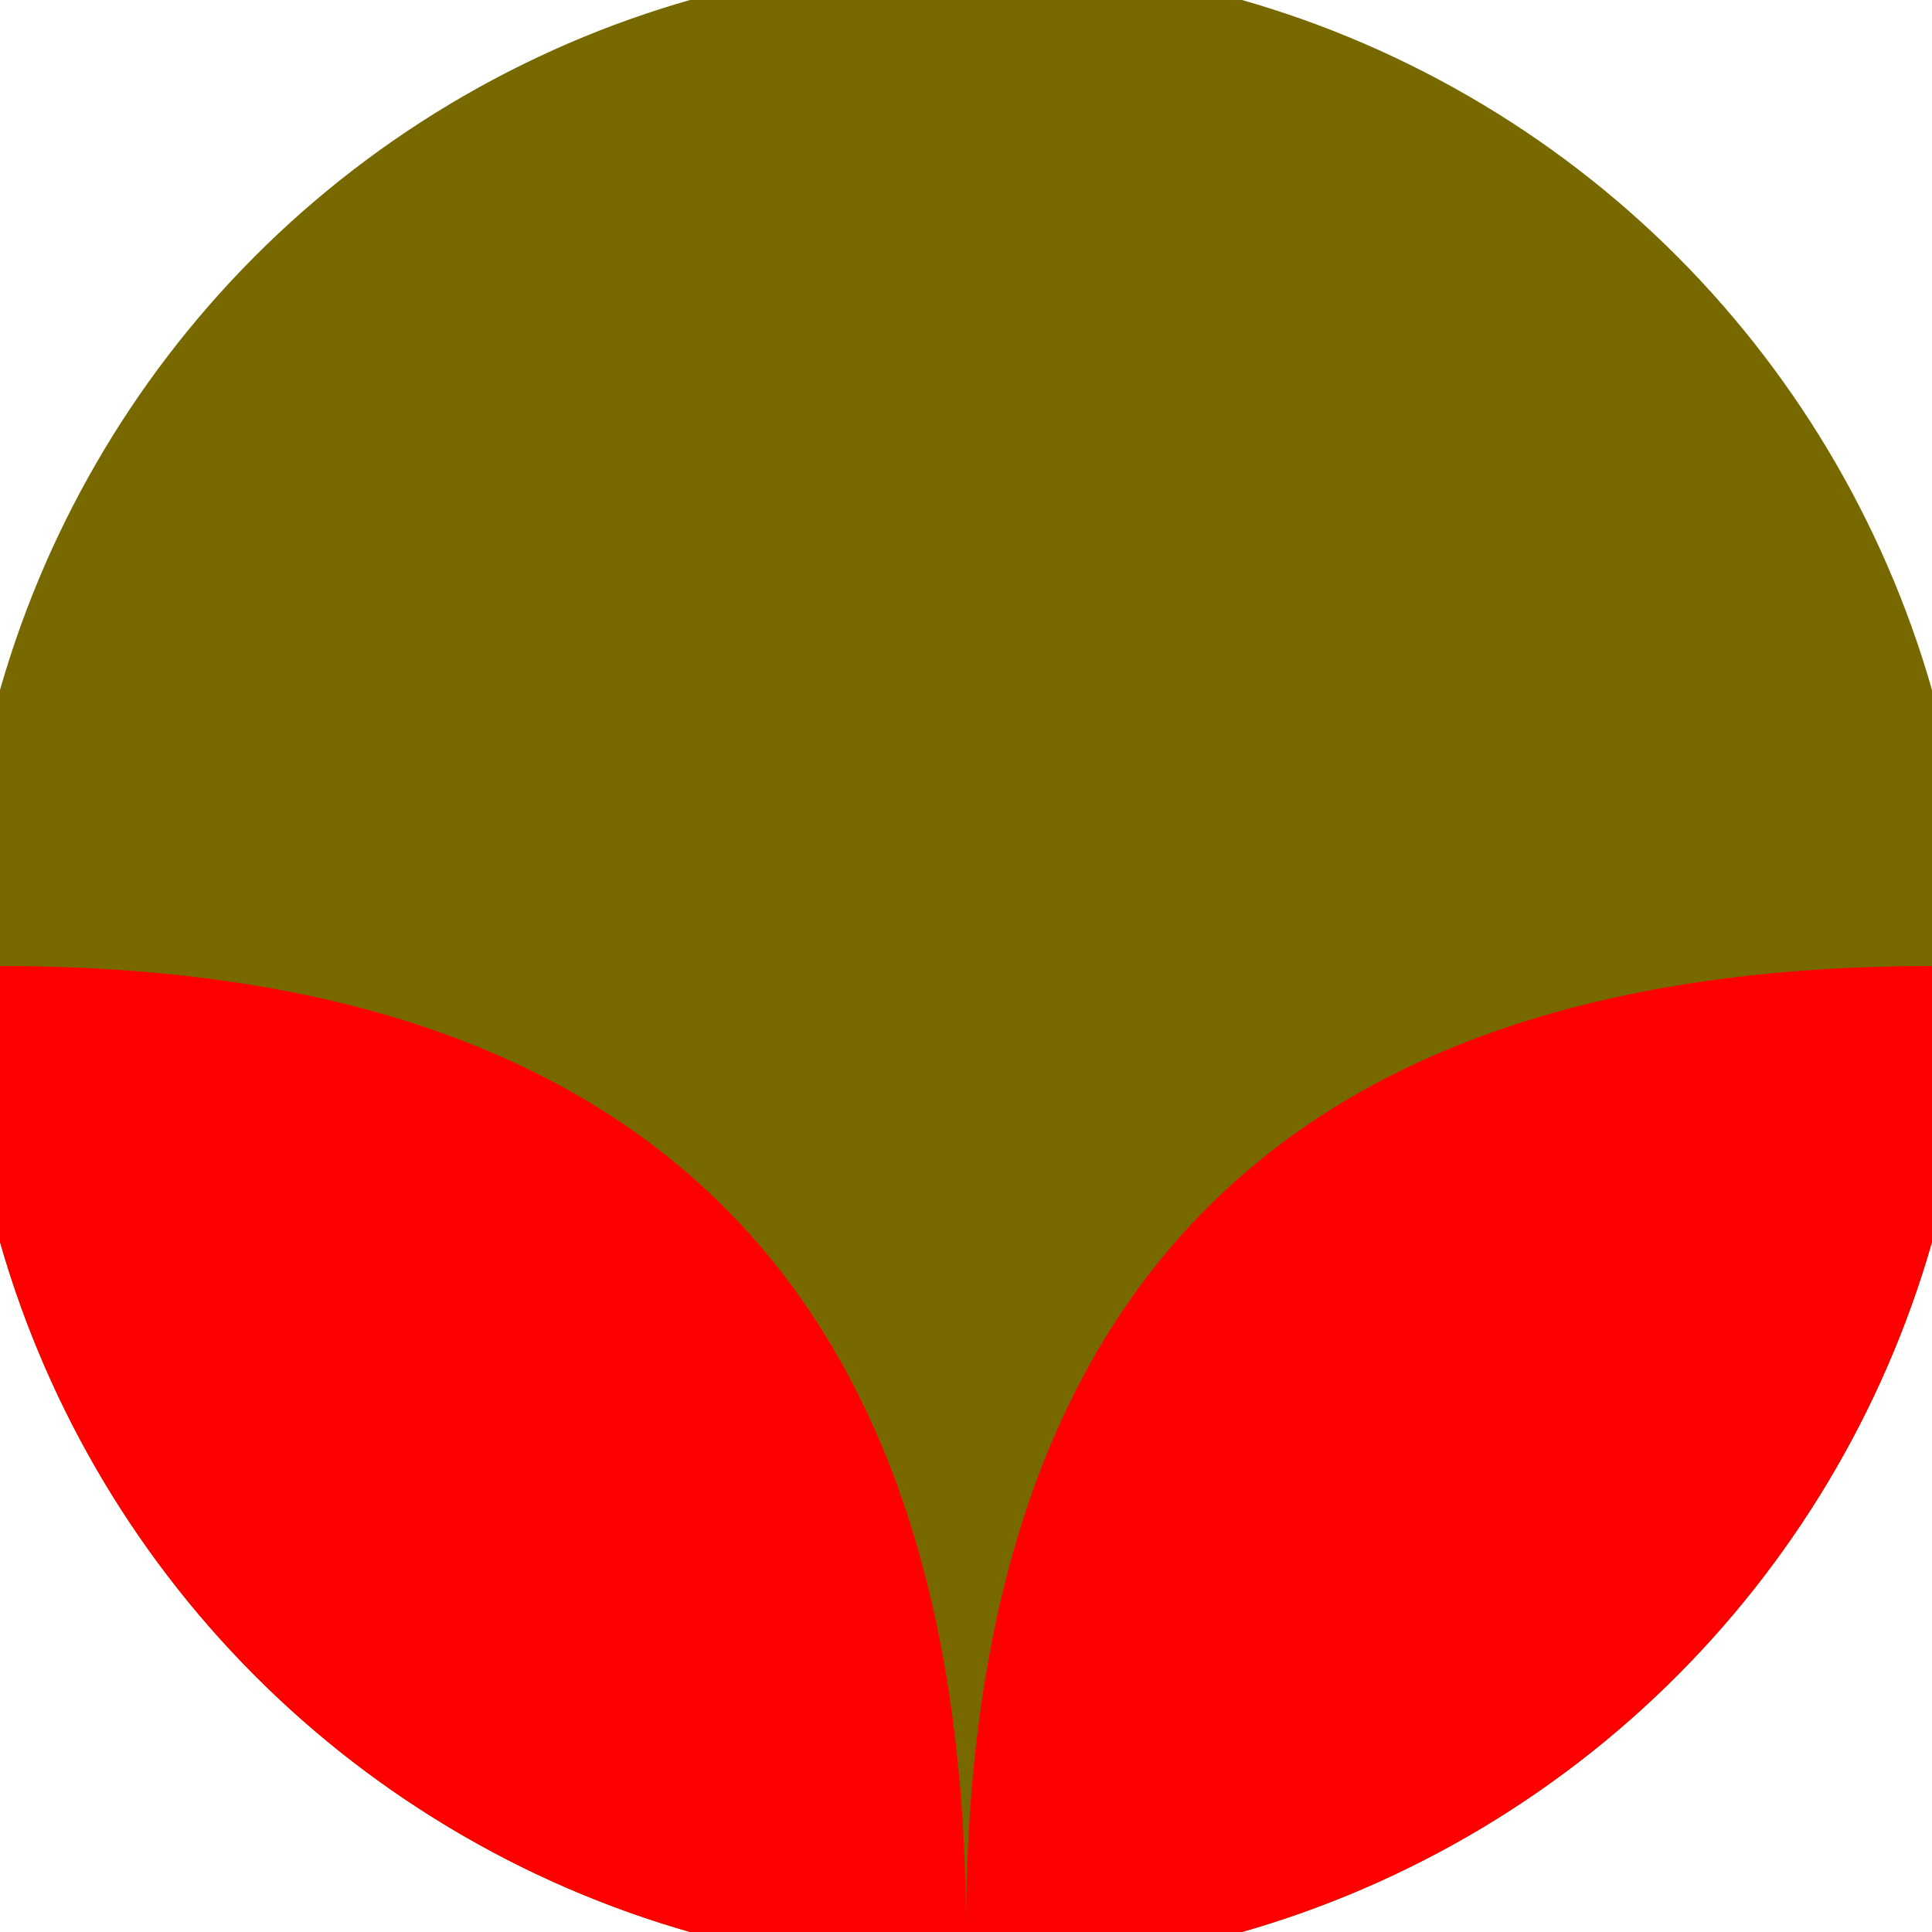
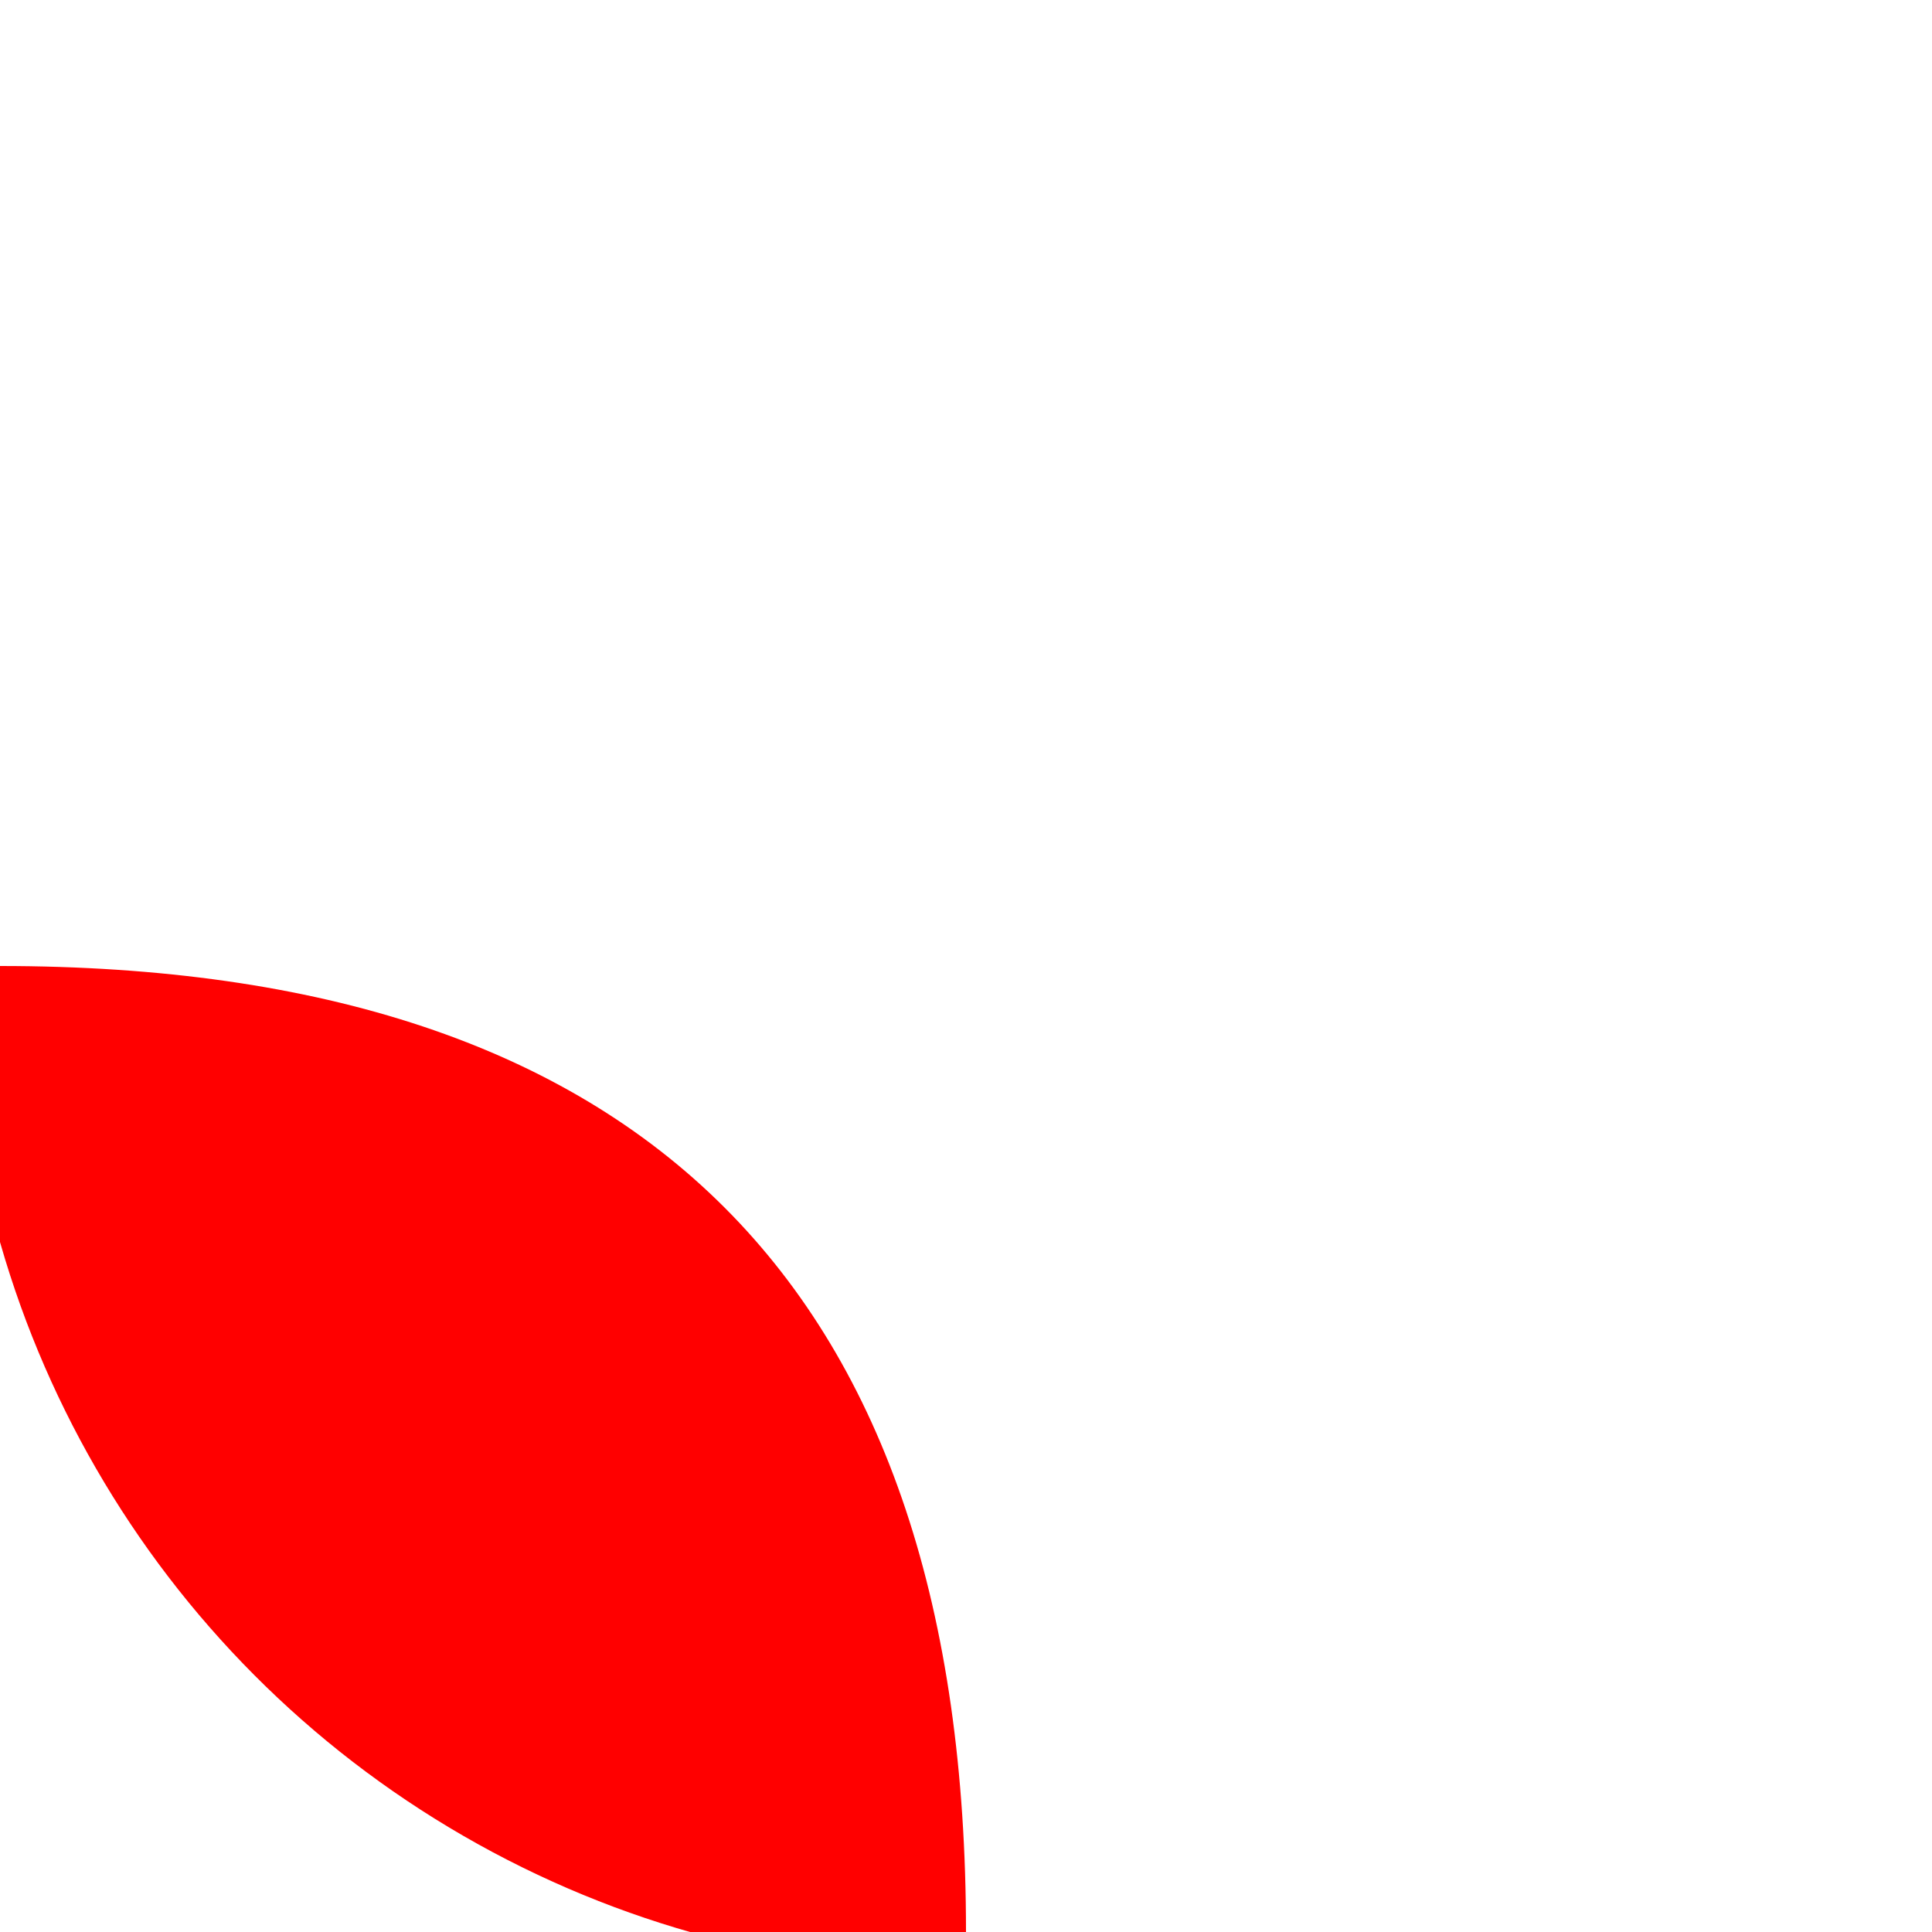
<svg xmlns="http://www.w3.org/2000/svg" width="128" height="128" viewBox="0 0 100 100" shape-rendering="geometricPrecision">
  <defs>
    <clipPath id="clip">
      <circle cx="50" cy="50" r="52" />
    </clipPath>
  </defs>
  <g transform="rotate(180 50 50)">
-     <rect x="0" y="0" width="100" height="100" fill="#776900" clip-path="url(#clip)" />
    <path d="M 50 0 Q 50 50 100 50 H 100 V 0 H 50 Z" fill="#ff0000" clip-path="url(#clip)" />
-     <path d="M 50 0 Q 50 50 0 50 H 0 V 0 H 50 Z" fill="#ff0000" clip-path="url(#clip)" />
  </g>
</svg>